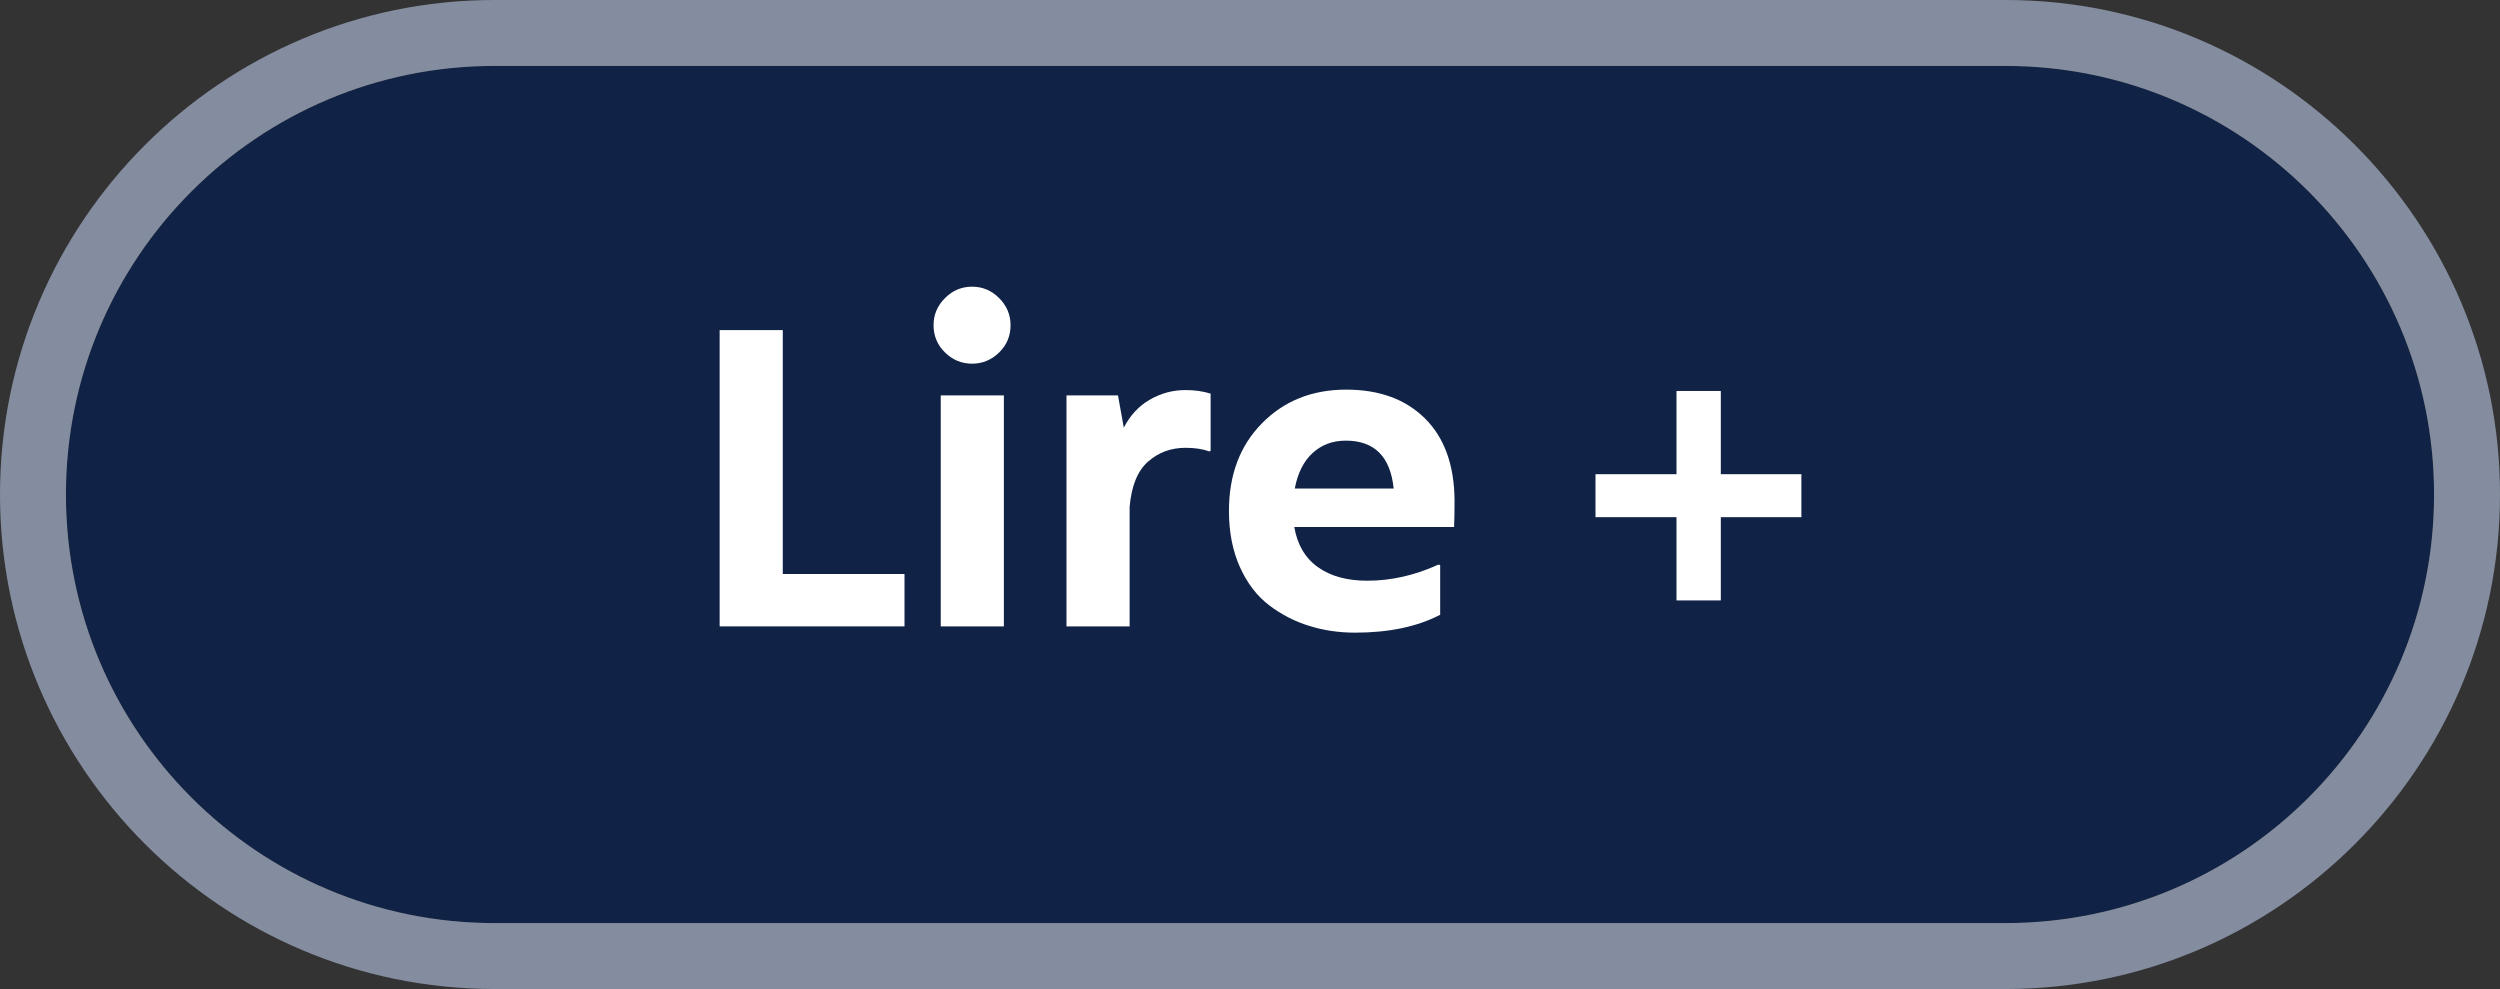
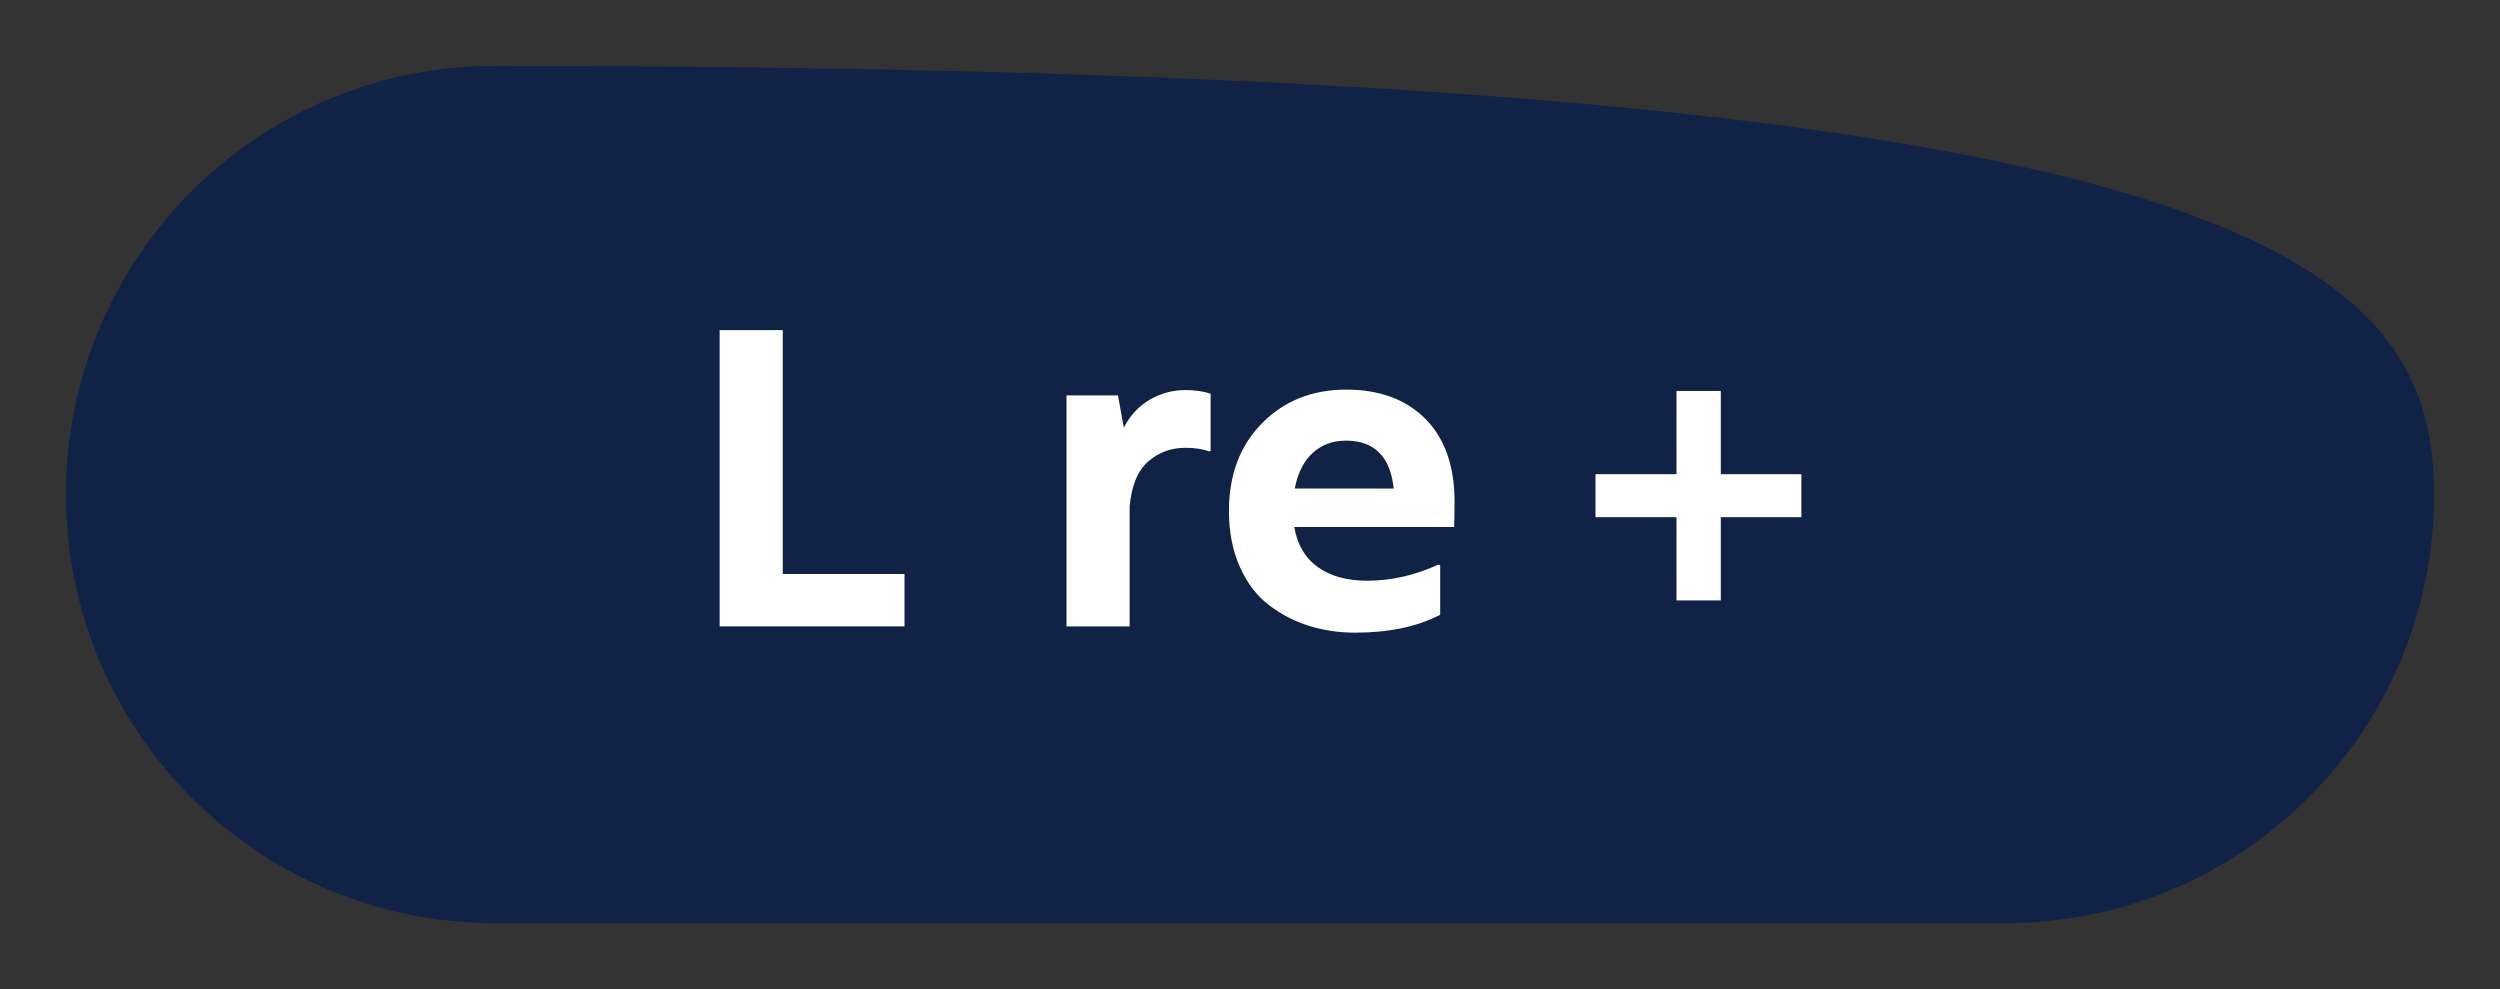
<svg xmlns="http://www.w3.org/2000/svg" version="1.1" id="Calque_1" x="0px" y="0px" width="113.75px" height="45px" viewBox="0 0 113.75 45" enable-background="new 0 0 113.75 45" xml:space="preserve">
  <rect x="0" y="0" width="113.75" height="45" fill="#333333" stroke="none" />
  <g>
    <g>
-       <path fill="#102346" d="M110.75,22.5c0,10.77-8.73,19.5-19.5,19.5H22.5C11.73,42,3,33.27,3,22.5l0,0C3,11.73,11.73,3,22.5,3h68.75    C102.02,3,110.75,11.73,110.75,22.5L110.75,22.5z" />
-       <path fill="#848D9F" d="M91.25,3c10.77,0,19.5,8.73,19.5,19.5S102.02,42,91.25,42H22.5C11.73,42,3,33.27,3,22.5S11.73,3,22.5,3    H91.25 M91.25,0H22.5C10.093,0,0,10.093,0,22.5S10.093,45,22.5,45h68.75c12.406,0,22.5-10.093,22.5-22.5S103.656,0,91.25,0    L91.25,0z" />
+       <path fill="#102346" d="M110.75,22.5c0,10.77-8.73,19.5-19.5,19.5H22.5C11.73,42,3,33.27,3,22.5l0,0C3,11.73,11.73,3,22.5,3C102.02,3,110.75,11.73,110.75,22.5L110.75,22.5z" />
    </g>
    <g>
      <path fill="#FFFFFF" d="M35.616,26.117h5.539V28.5h-8.411V15.02h2.872V26.117z" />
-       <path fill="#FFFFFF" d="M45.461,16.037c-0.346,0.34-0.757,0.51-1.232,0.51c-0.476,0-0.886-0.17-1.232-0.51    c-0.346-0.339-0.52-0.753-0.52-1.242c0-0.475,0.173-0.886,0.52-1.231c0.346-0.347,0.756-0.52,1.232-0.52    c0.475,0,0.886,0.173,1.232,0.52c0.346,0.346,0.519,0.757,0.519,1.231C45.98,15.284,45.808,15.698,45.461,16.037z M42.804,28.5    V17.992h2.872V28.5H42.804z" />
      <path fill="#FFFFFF" d="M53.943,17.748c0.42,0,0.801,0.055,1.14,0.163v2.606l-0.061,0.021c-0.299-0.108-0.659-0.163-1.079-0.163    c-0.666,0-1.236,0.211-1.71,0.631c-0.476,0.421-0.753,1.107-0.835,2.057V28.5h-2.872V17.992h2.342l0.265,1.467    c0.285-0.557,0.678-0.981,1.181-1.273C52.816,17.895,53.359,17.748,53.943,17.748z" />
      <path fill="#FFFFFF" d="M61.254,17.728c1.506,0,2.701,0.438,3.584,1.313c0.882,0.876,1.33,2.114,1.344,3.717    c0,0.543-0.008,0.95-0.021,1.222h-7.271c0.137,0.801,0.492,1.408,1.07,1.822c0.576,0.414,1.326,0.621,2.25,0.621    c1.086,0,2.165-0.244,3.237-0.733l0.081,0.021v2.261c-1.045,0.543-2.334,0.814-3.869,0.814c-0.732,0-1.428-0.102-2.087-0.306    c-0.658-0.203-1.266-0.516-1.822-0.937s-1.001-1.001-1.334-1.741c-0.333-0.739-0.499-1.592-0.499-2.556    c0-1.643,0.502-2.973,1.508-3.991C58.43,18.236,59.706,17.728,61.254,17.728z M58.912,22.228h4.5    c-0.149-1.452-0.875-2.179-2.18-2.179c-0.597,0-1.1,0.188-1.506,0.561C59.318,20.982,59.047,21.522,58.912,22.228z" />
      <path fill="#FFFFFF" d="M81.963,21.576v1.955h-3.666v3.788h-2.016v-3.788h-3.686v-1.955h3.686v-3.787h2.016v3.787H81.963z" />
    </g>
  </g>
</svg>